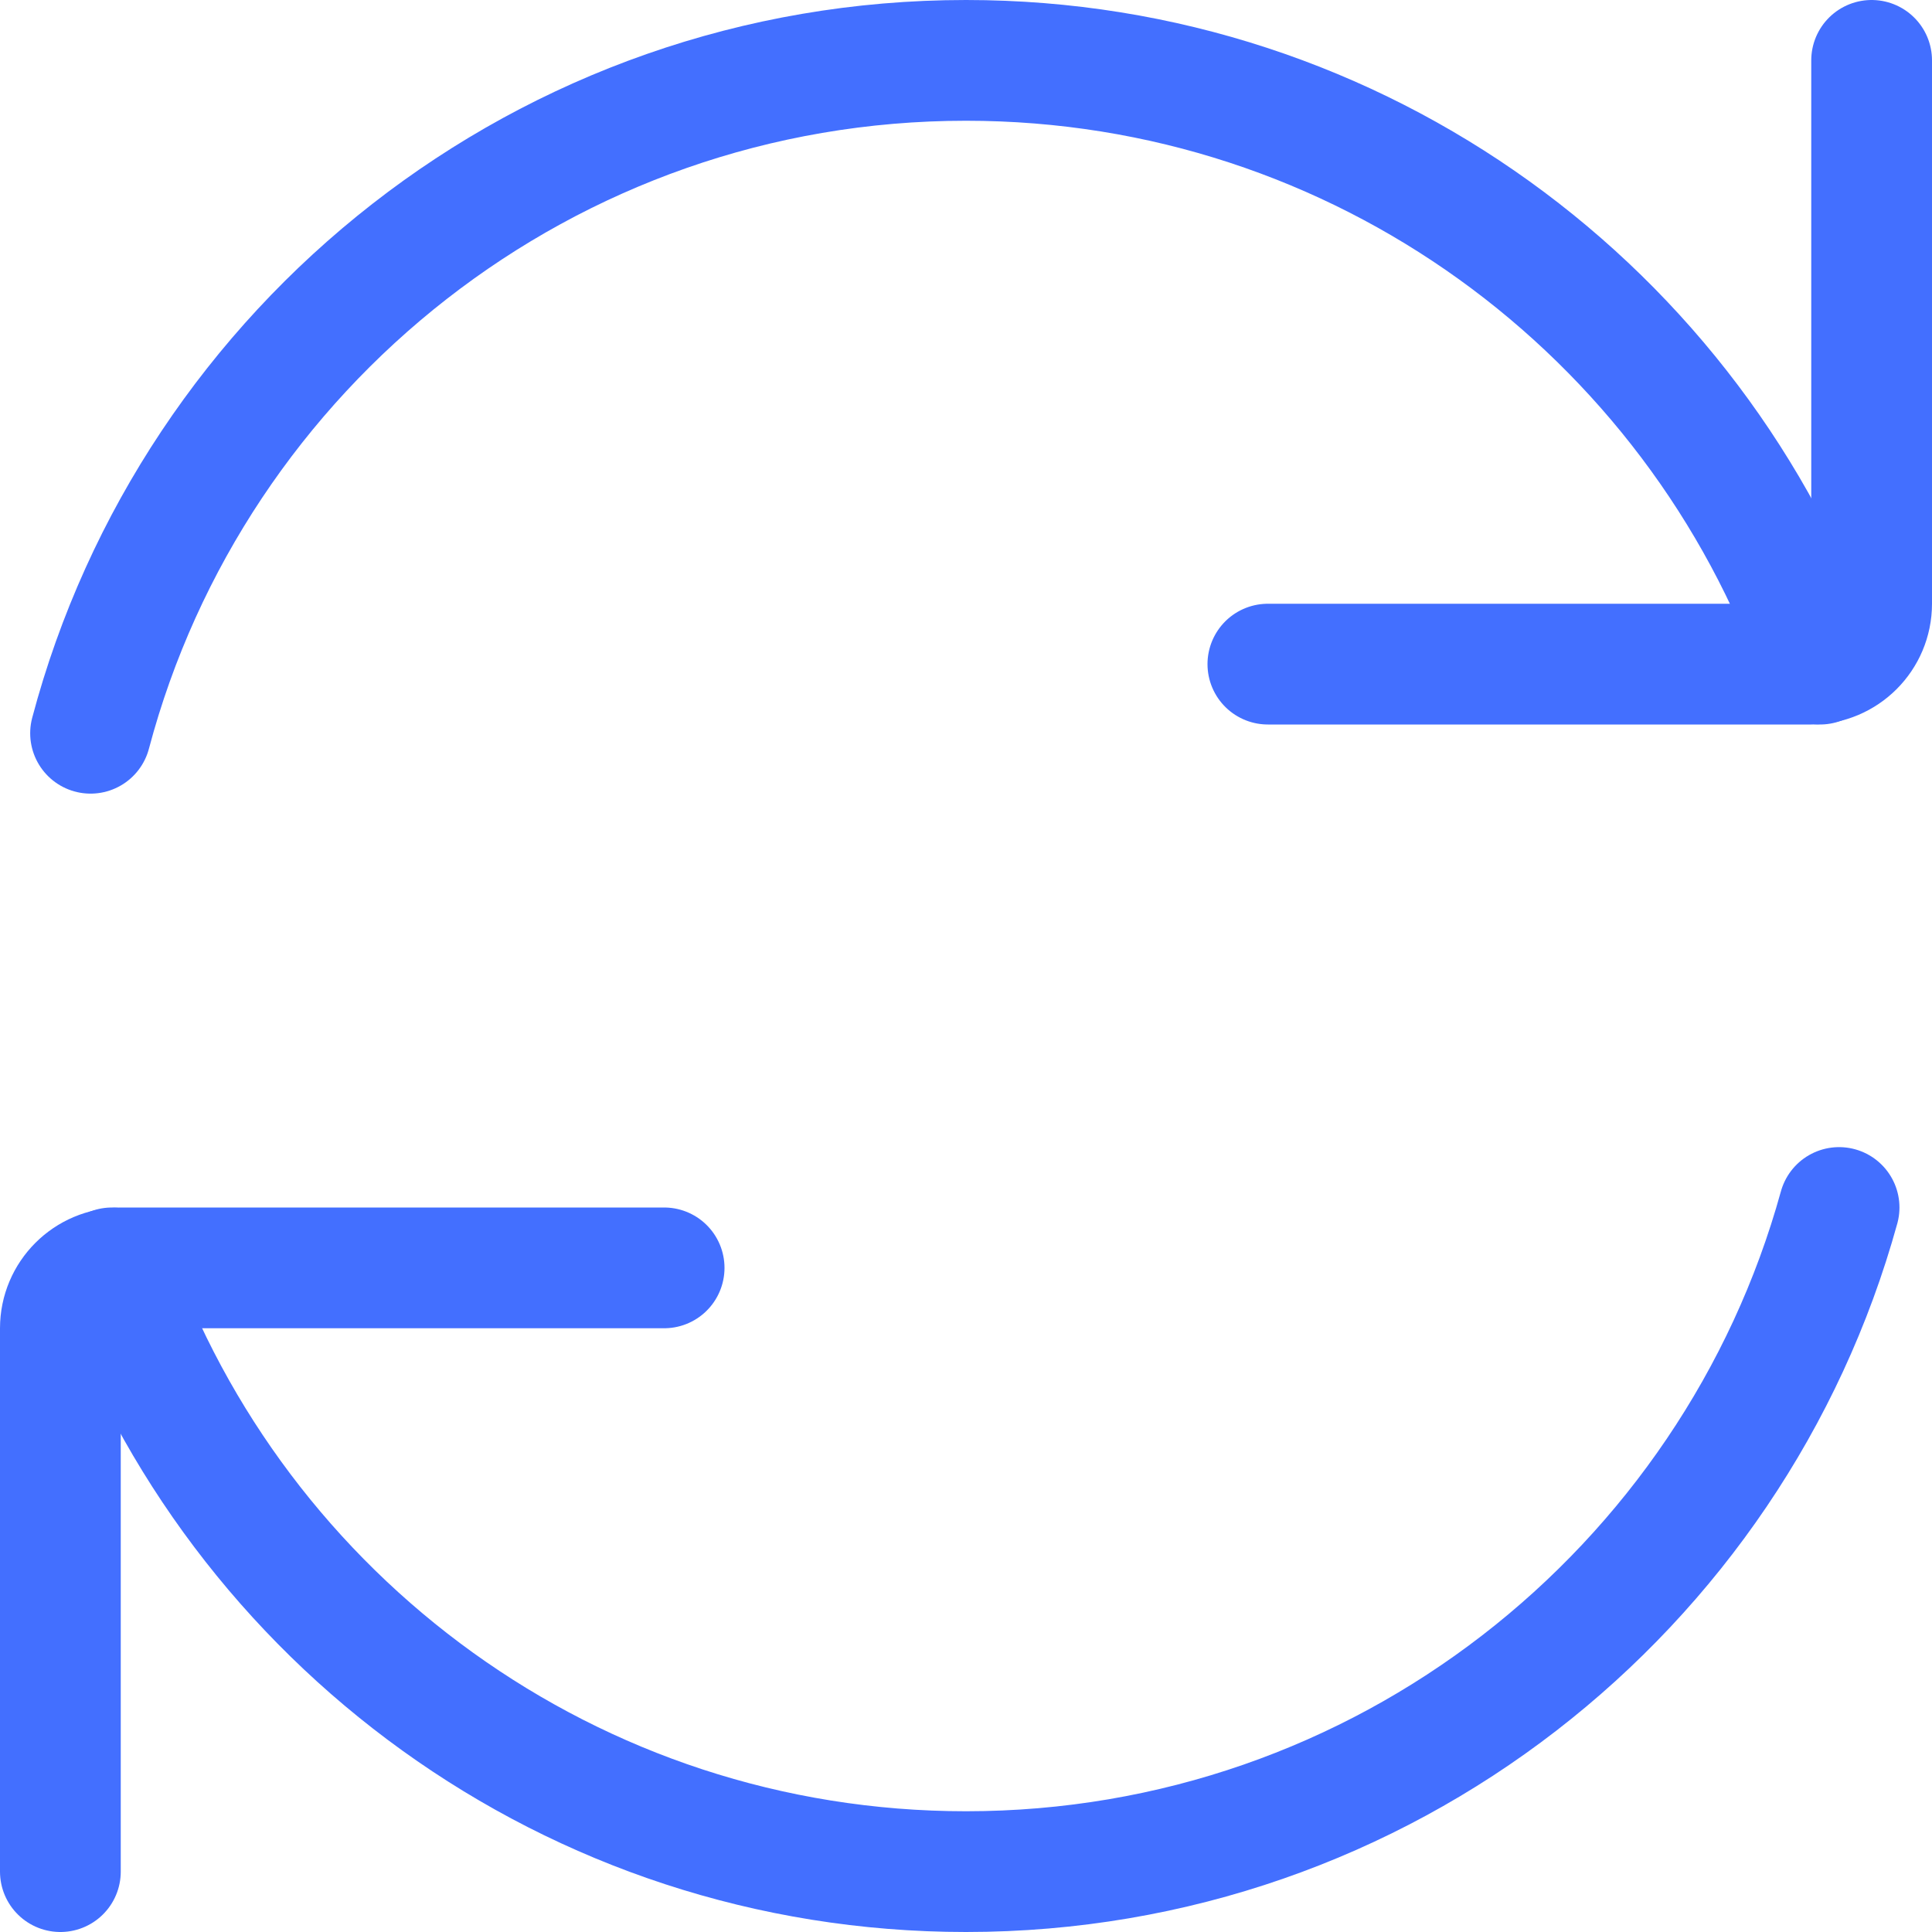
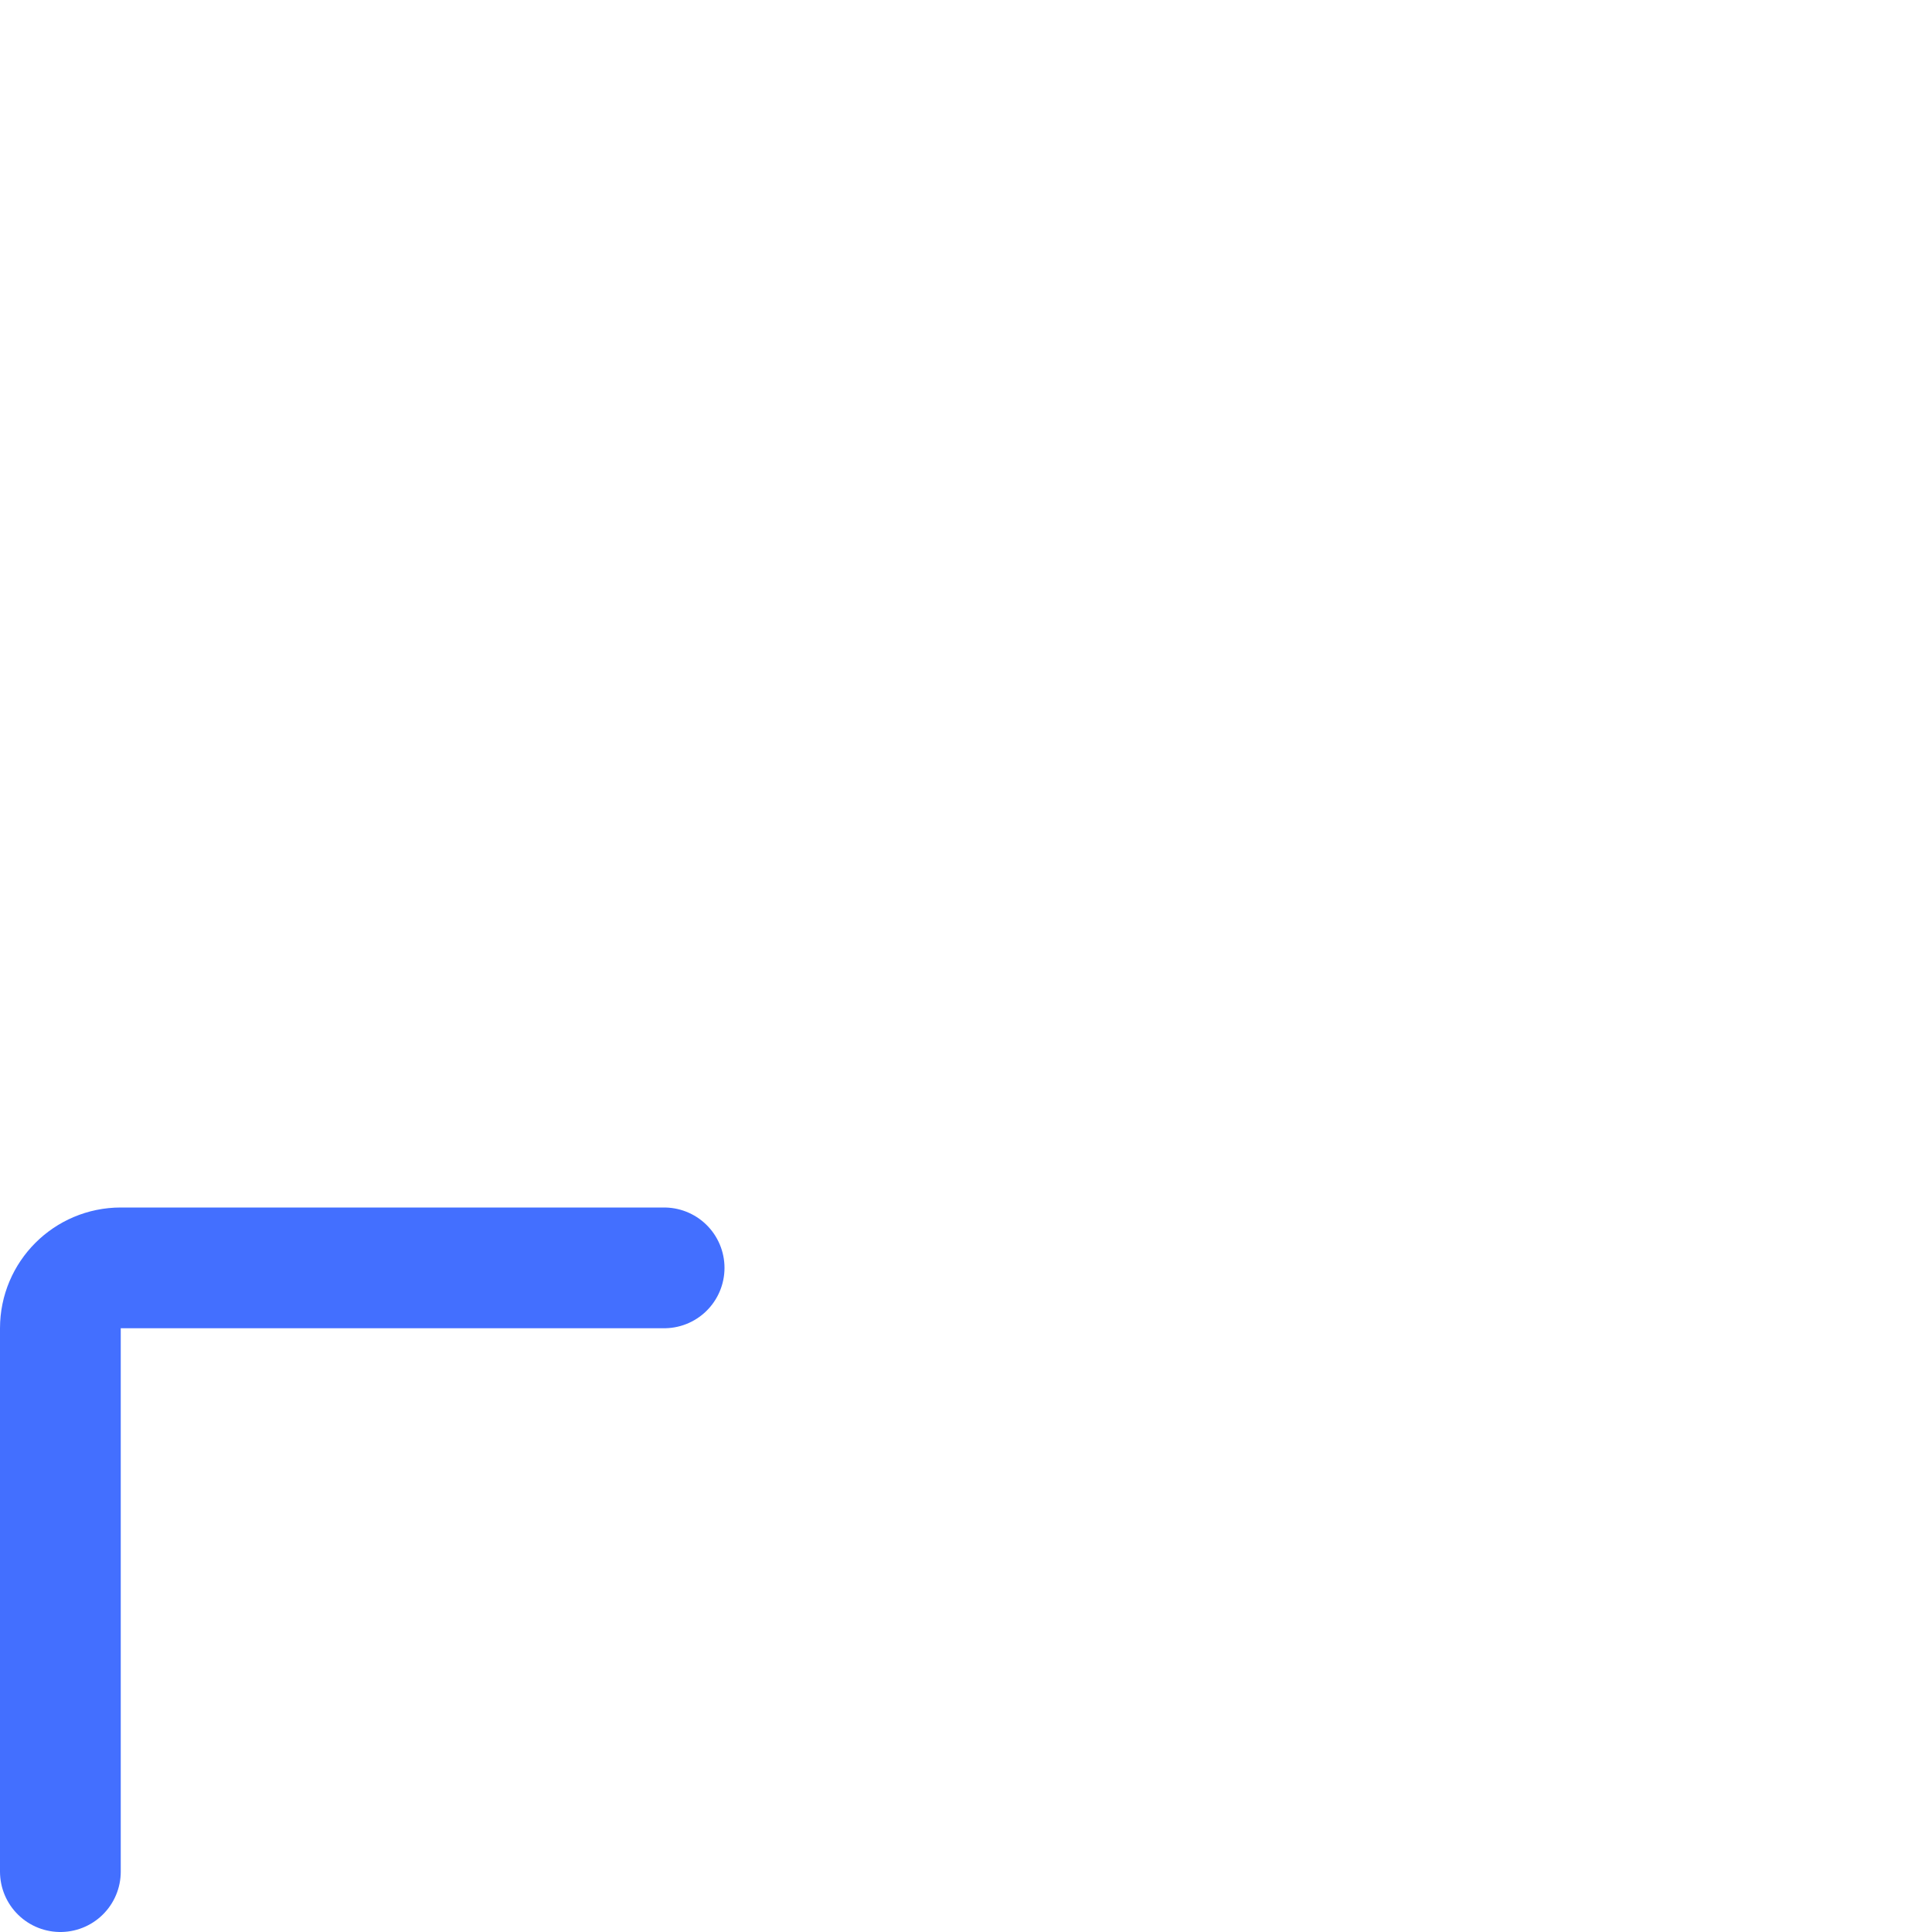
<svg xmlns="http://www.w3.org/2000/svg" width="32" height="32" viewBox="0 0 32 32" fill="none">
-   <path d="M30.146 11C28.087 5.174 22.531 1 16 1C9.048 1 3.201 5.729 1.5 12.145M1.854 21C3.913 26.826 9.469 31 16 31C22.899 31 28.71 26.342 30.461 20" stroke="#436FFF" stroke-width="2" stroke-linecap="round" />
-   <path d="M31 1V10C31 10.552 30.552 11 30 11H21" stroke="#436FFF" stroke-width="2" stroke-linecap="round" stroke-linejoin="round" />
  <path d="M1 31V22C1 21.448 1.448 21 2 21H11" stroke="#436FFF" stroke-width="2" stroke-linecap="round" stroke-linejoin="round" />
</svg>